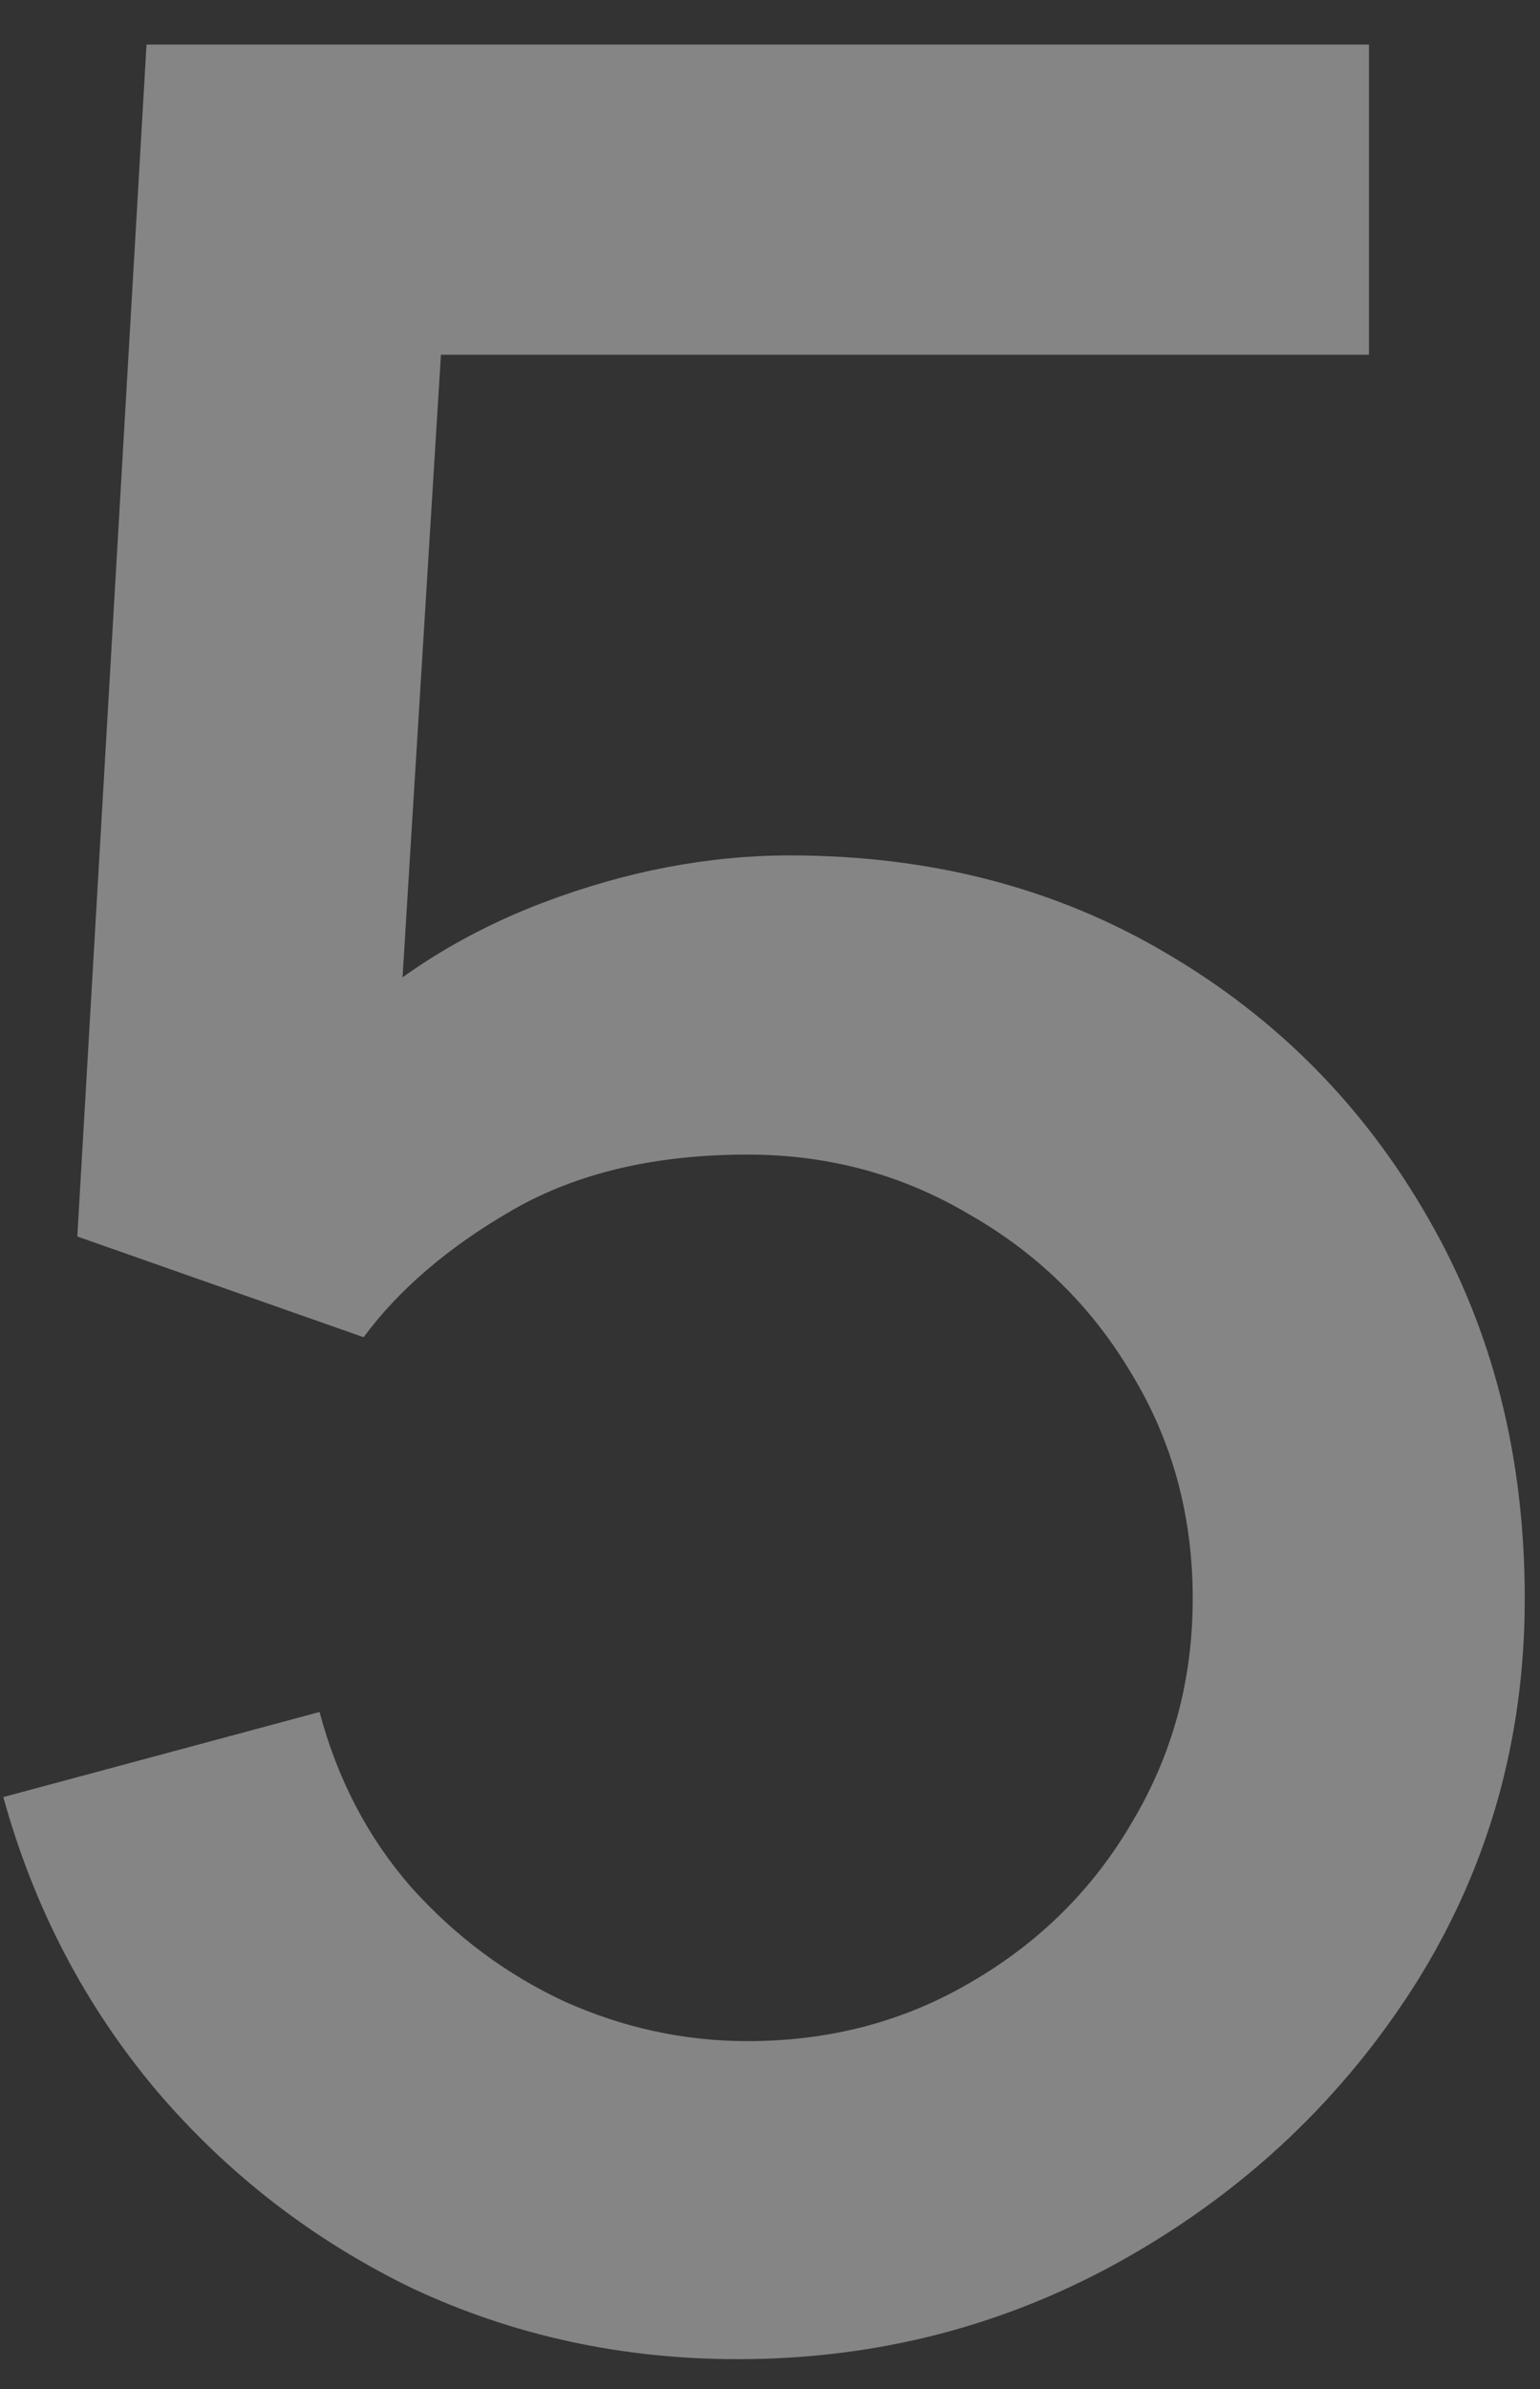
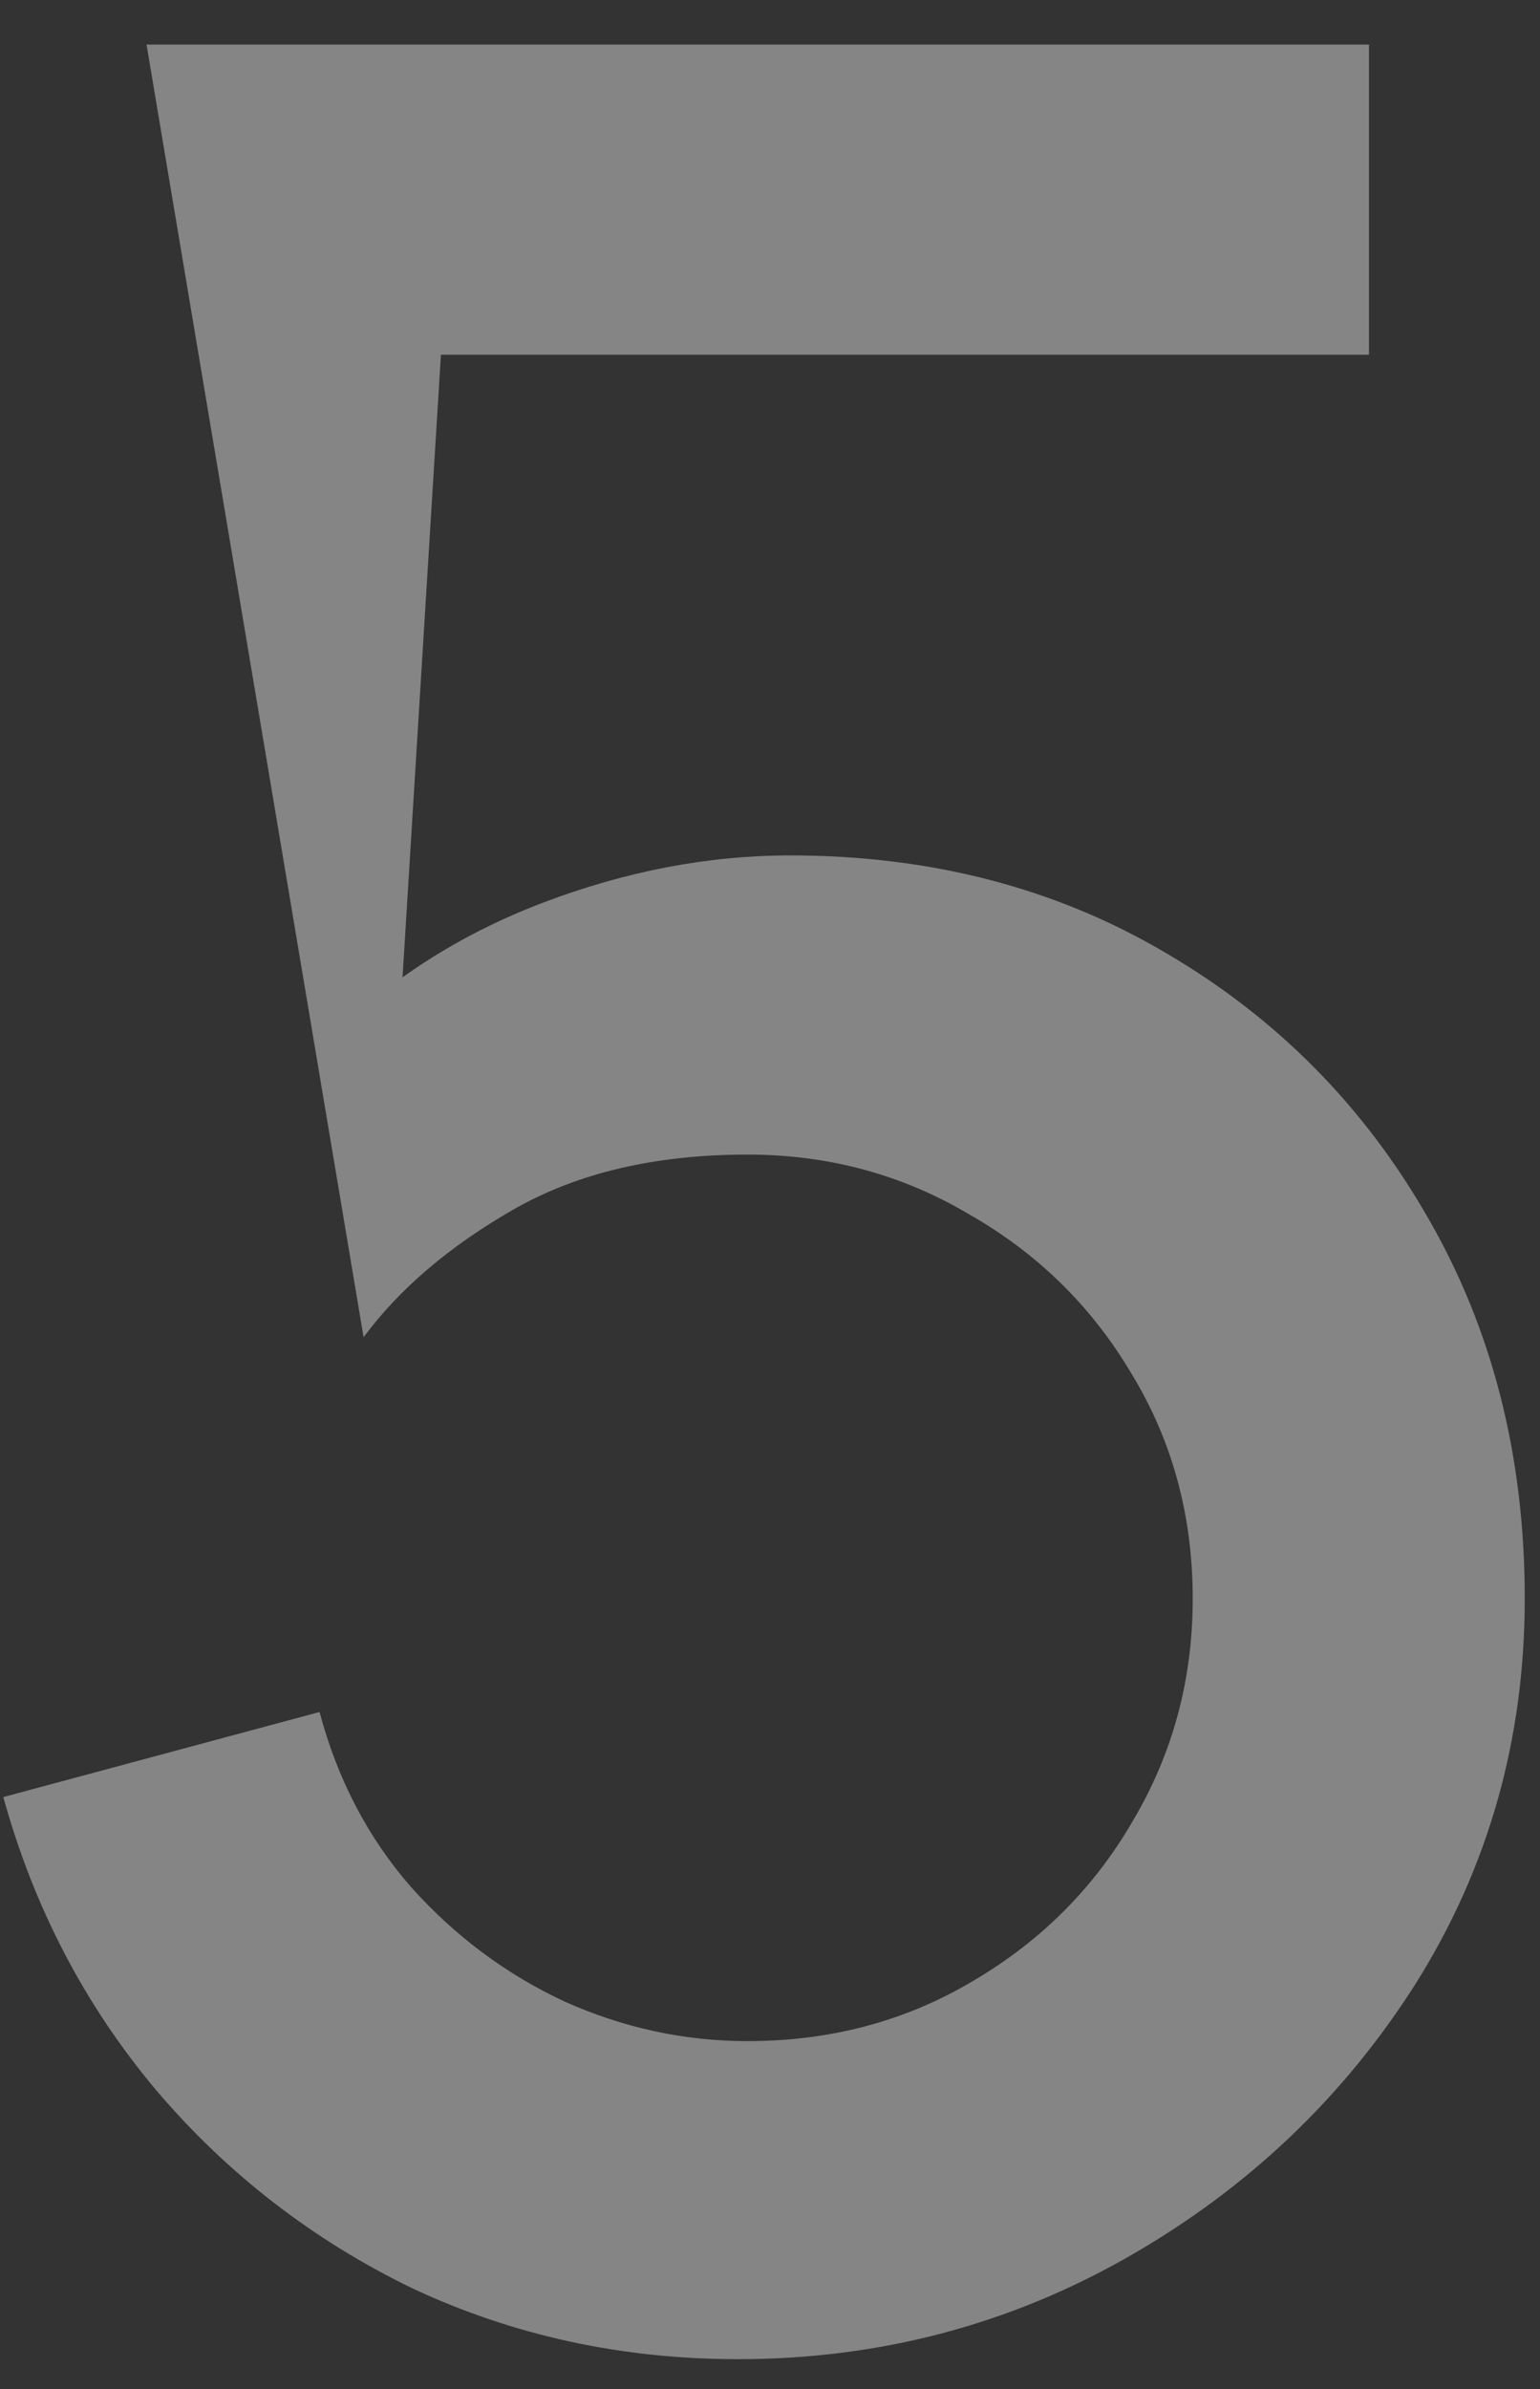
<svg xmlns="http://www.w3.org/2000/svg" width="20" height="31" viewBox="0 0 20 31" fill="none">
  <rect x="0" y="0" width="20" height="31" fill="#333333" stroke="none" />
-   <path d="M9.585 30.613C8.073 30.613 6.664 30.306 5.356 29.694C4.062 29.067 2.952 28.209 2.025 27.119C1.099 26.016 0.438 24.749 0.043 23.319L4.15 22.215C4.382 23.087 4.777 23.843 5.335 24.483C5.908 25.123 6.575 25.621 7.338 25.975C8.101 26.315 8.891 26.486 9.708 26.486C10.784 26.486 11.758 26.227 12.63 25.709C13.515 25.192 14.21 24.497 14.714 23.625C15.231 22.753 15.49 21.793 15.49 20.744C15.49 19.668 15.225 18.694 14.693 17.822C14.176 16.951 13.474 16.263 12.589 15.759C11.717 15.241 10.757 14.982 9.708 14.982C8.509 14.982 7.494 15.221 6.664 15.697C5.833 16.174 5.186 16.726 4.722 17.352L1.004 16.045L1.903 0.578H17.779V4.603H4.089L5.826 2.989L5.111 14.574L4.273 13.491C5.049 12.714 5.976 12.122 7.052 11.713C8.128 11.305 9.197 11.1 10.26 11.1C12.085 11.1 13.713 11.522 15.143 12.367C16.587 13.211 17.724 14.363 18.555 15.82C19.386 17.264 19.802 18.905 19.802 20.744C19.802 22.569 19.331 24.231 18.392 25.73C17.452 27.214 16.205 28.399 14.652 29.285C13.1 30.17 11.411 30.613 9.585 30.613Z" fill="white" fill-opacity="0.4" />
+   <path d="M9.585 30.613C8.073 30.613 6.664 30.306 5.356 29.694C4.062 29.067 2.952 28.209 2.025 27.119C1.099 26.016 0.438 24.749 0.043 23.319L4.15 22.215C4.382 23.087 4.777 23.843 5.335 24.483C5.908 25.123 6.575 25.621 7.338 25.975C8.101 26.315 8.891 26.486 9.708 26.486C10.784 26.486 11.758 26.227 12.63 25.709C13.515 25.192 14.21 24.497 14.714 23.625C15.231 22.753 15.49 21.793 15.49 20.744C15.49 19.668 15.225 18.694 14.693 17.822C14.176 16.951 13.474 16.263 12.589 15.759C11.717 15.241 10.757 14.982 9.708 14.982C8.509 14.982 7.494 15.221 6.664 15.697C5.833 16.174 5.186 16.726 4.722 17.352L1.903 0.578H17.779V4.603H4.089L5.826 2.989L5.111 14.574L4.273 13.491C5.049 12.714 5.976 12.122 7.052 11.713C8.128 11.305 9.197 11.1 10.26 11.1C12.085 11.1 13.713 11.522 15.143 12.367C16.587 13.211 17.724 14.363 18.555 15.82C19.386 17.264 19.802 18.905 19.802 20.744C19.802 22.569 19.331 24.231 18.392 25.73C17.452 27.214 16.205 28.399 14.652 29.285C13.1 30.17 11.411 30.613 9.585 30.613Z" fill="white" fill-opacity="0.4" />
</svg>